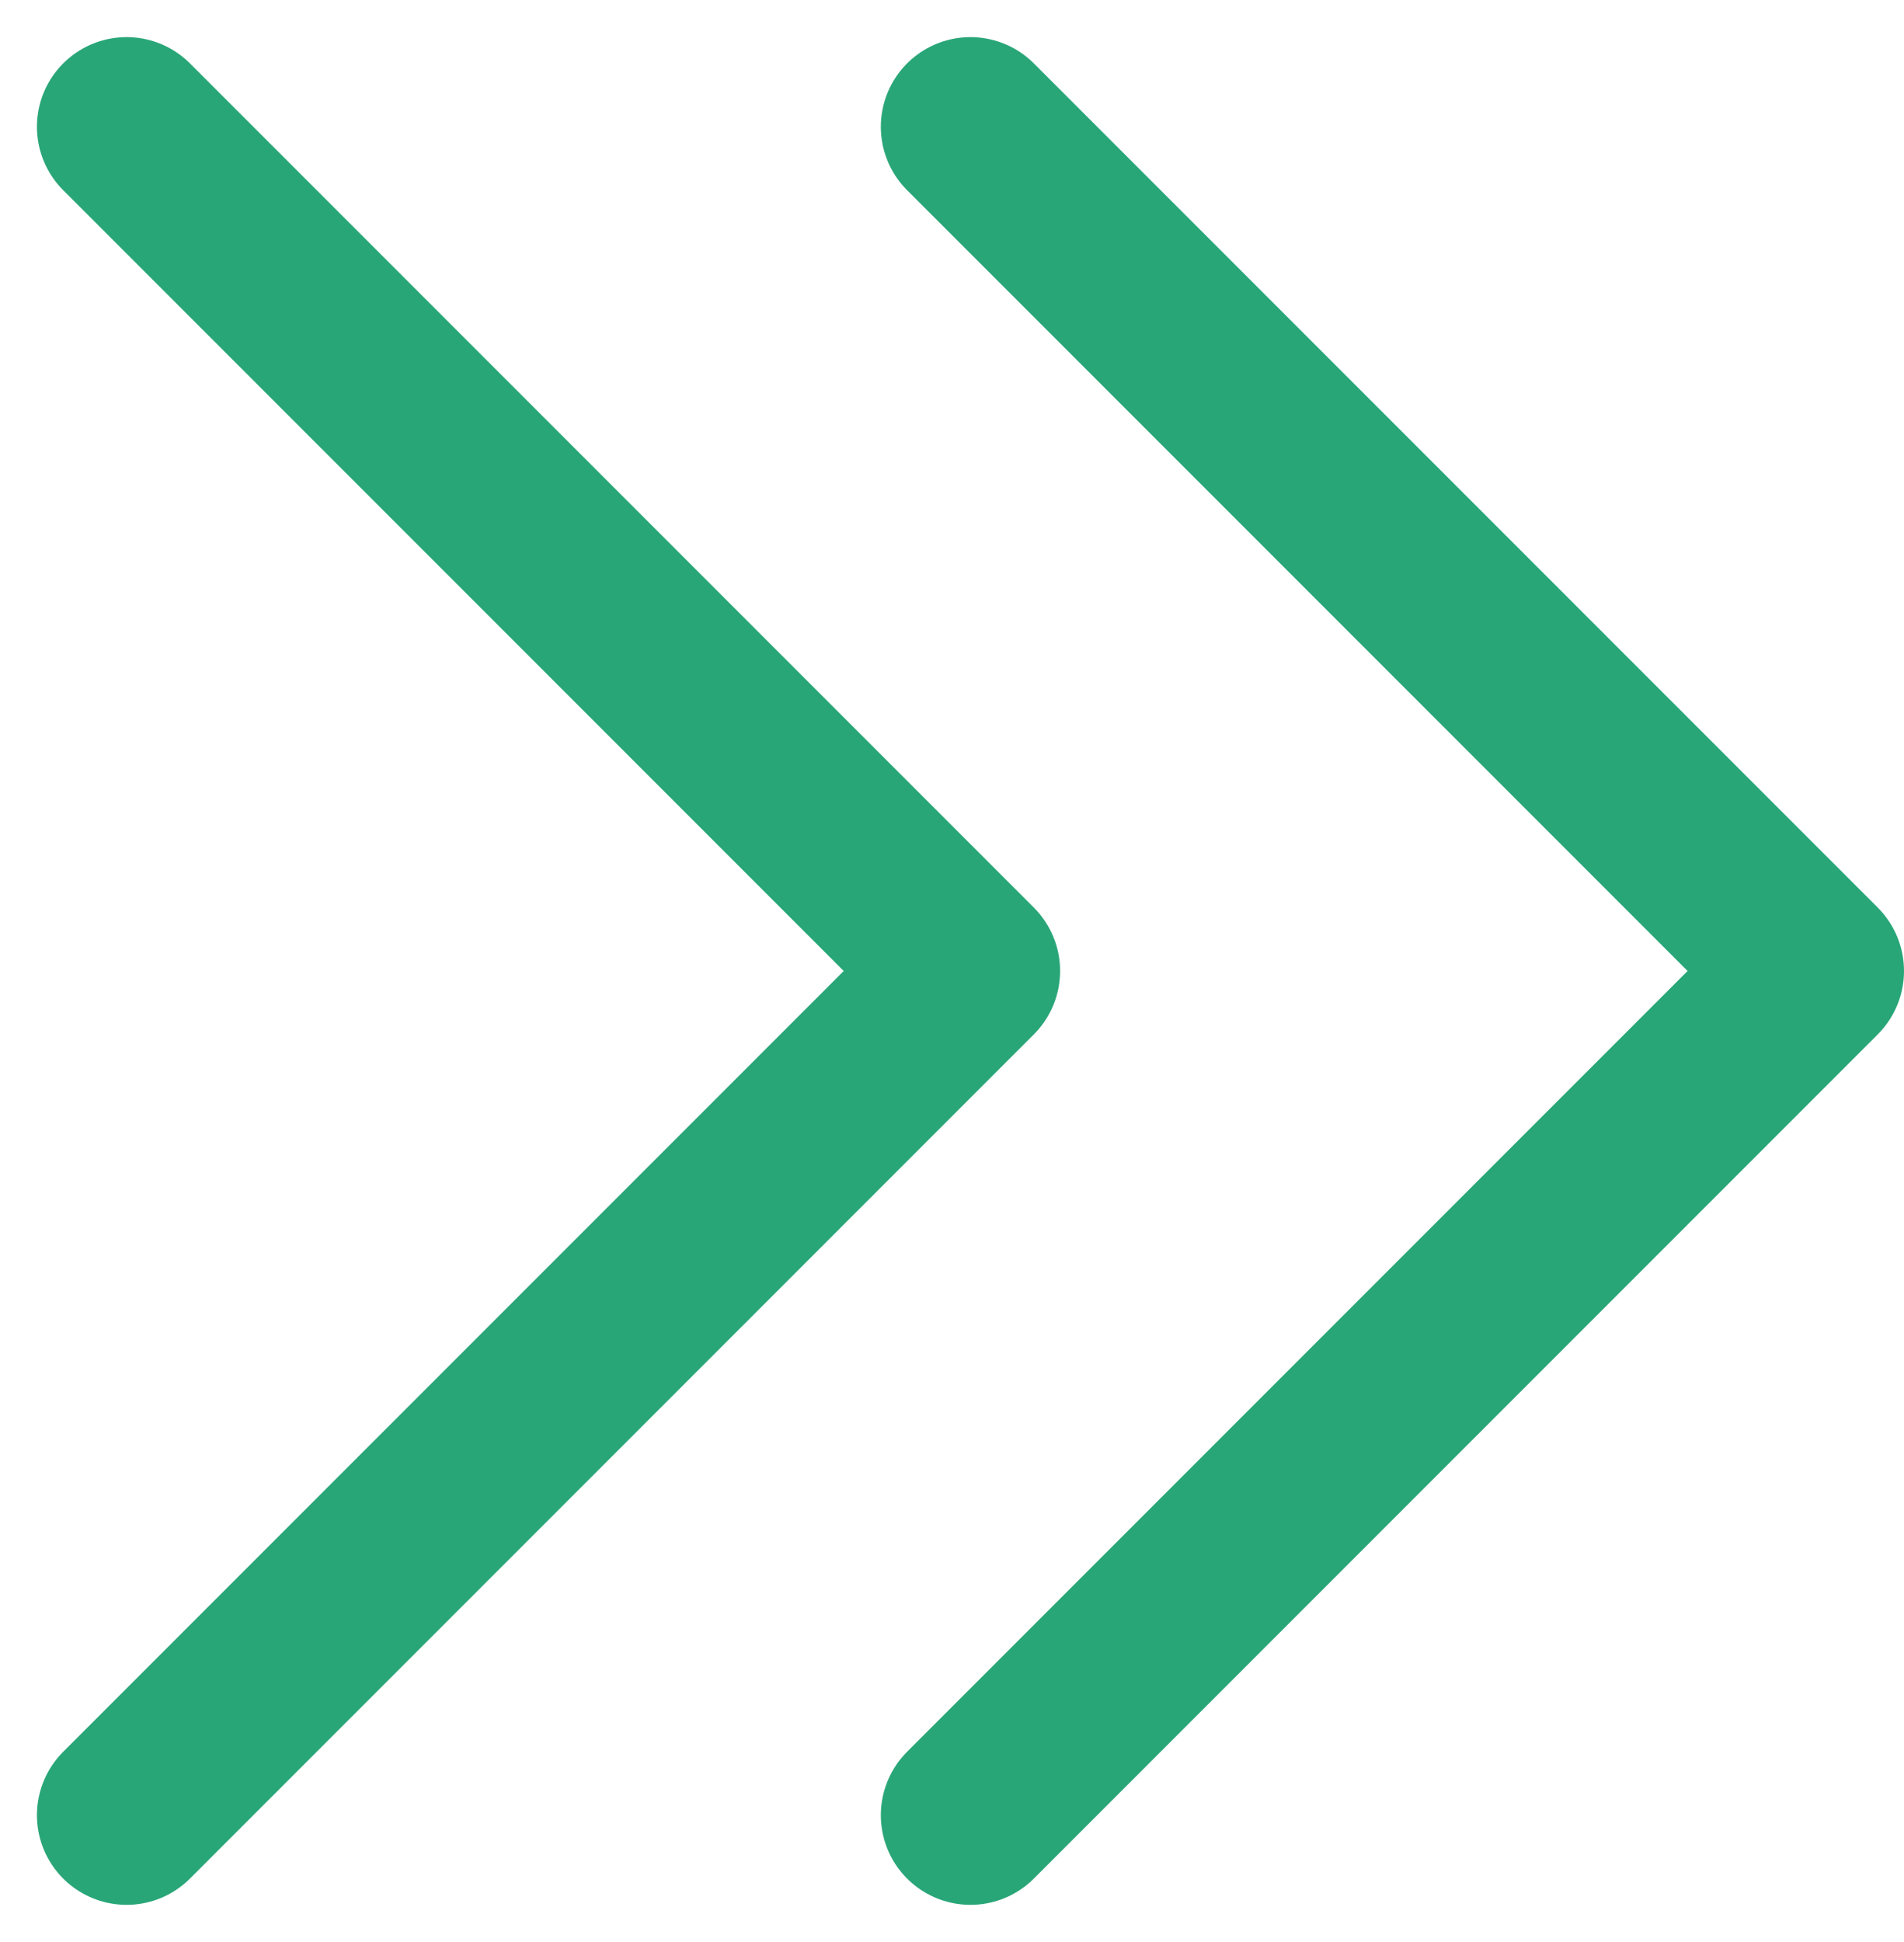
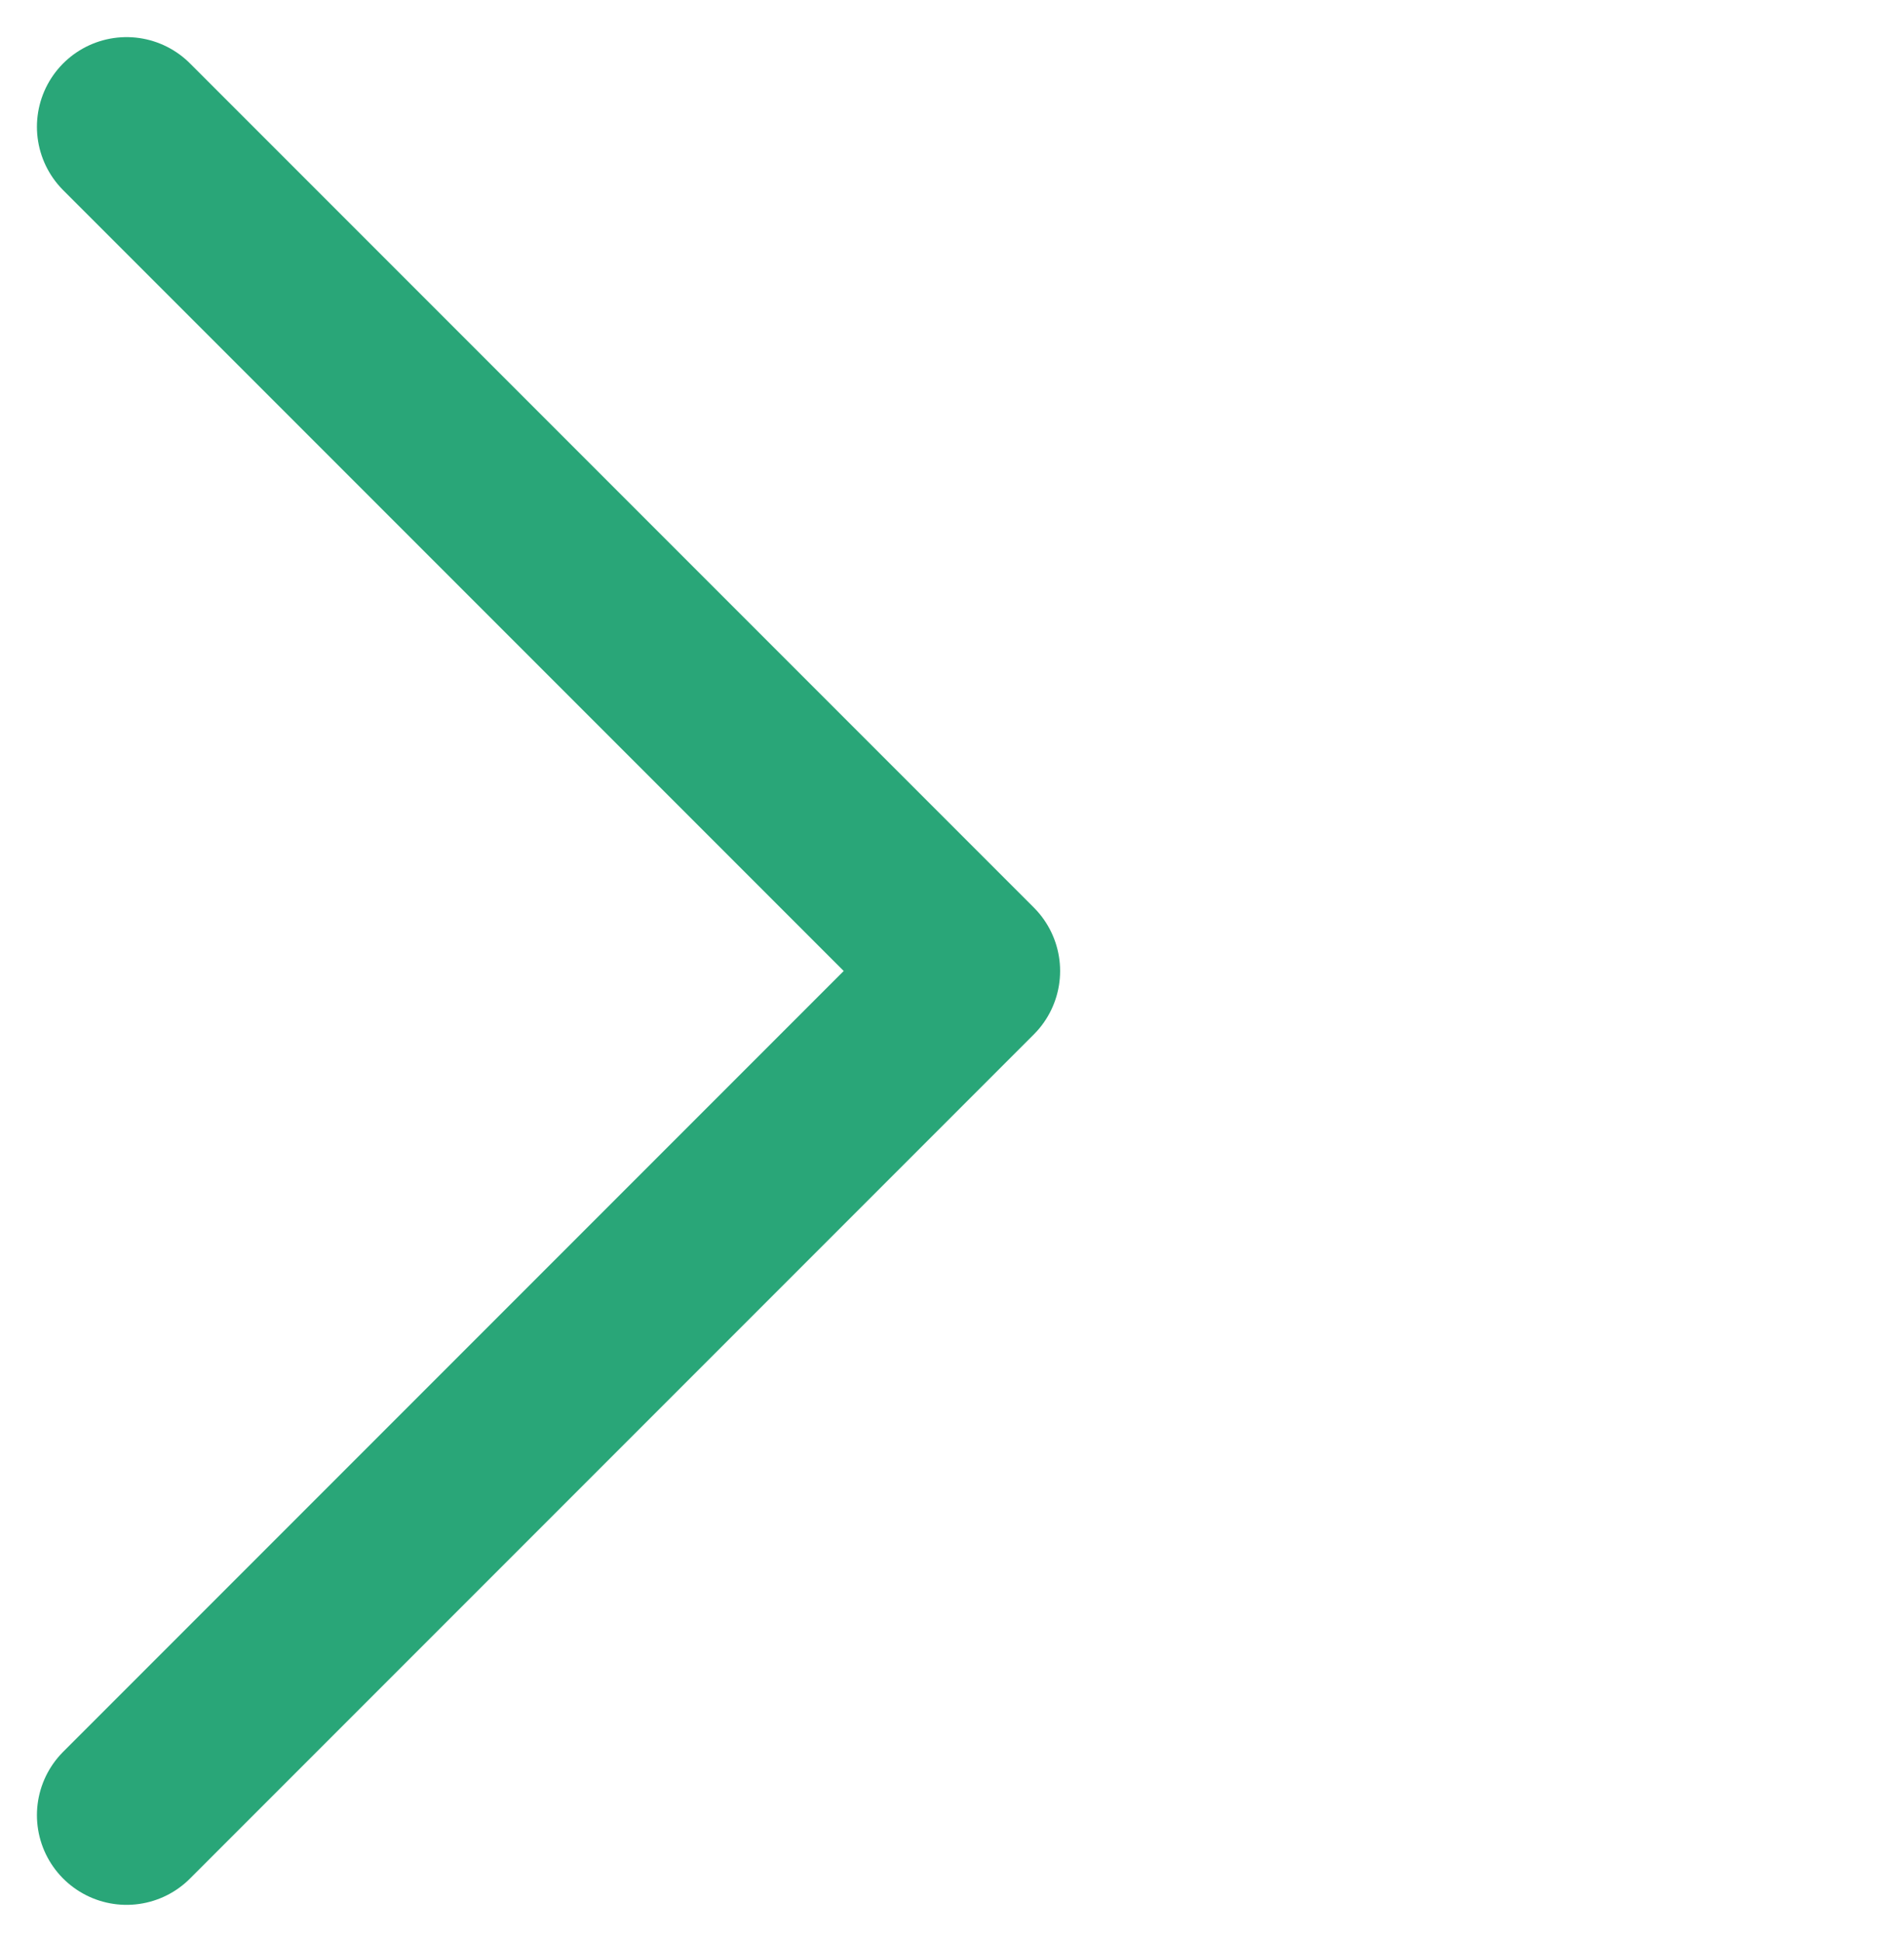
<svg xmlns="http://www.w3.org/2000/svg" width="10.62" height="10.827" viewBox="0 0 10.62 10.827">
  <g id="more_b" transform="translate(-672.697 -1072.793)">
    <path id="路径_793" data-name="路径 793" d="M228.307,2336.675l4.707,4.707-4.707,4.707" transform="translate(445.096 -1263.175)" fill="none" stroke="#29a678" stroke-linecap="round" stroke-linejoin="round" stroke-width="1" />
-     <path id="路径_794" data-name="路径 794" d="M228.307,2336.675l4.707,4.707-4.707,4.707" transform="translate(449.803 -1263.175)" fill="none" stroke="#29a678" stroke-linecap="round" stroke-linejoin="round" stroke-width="1" />
  </g>
</svg>